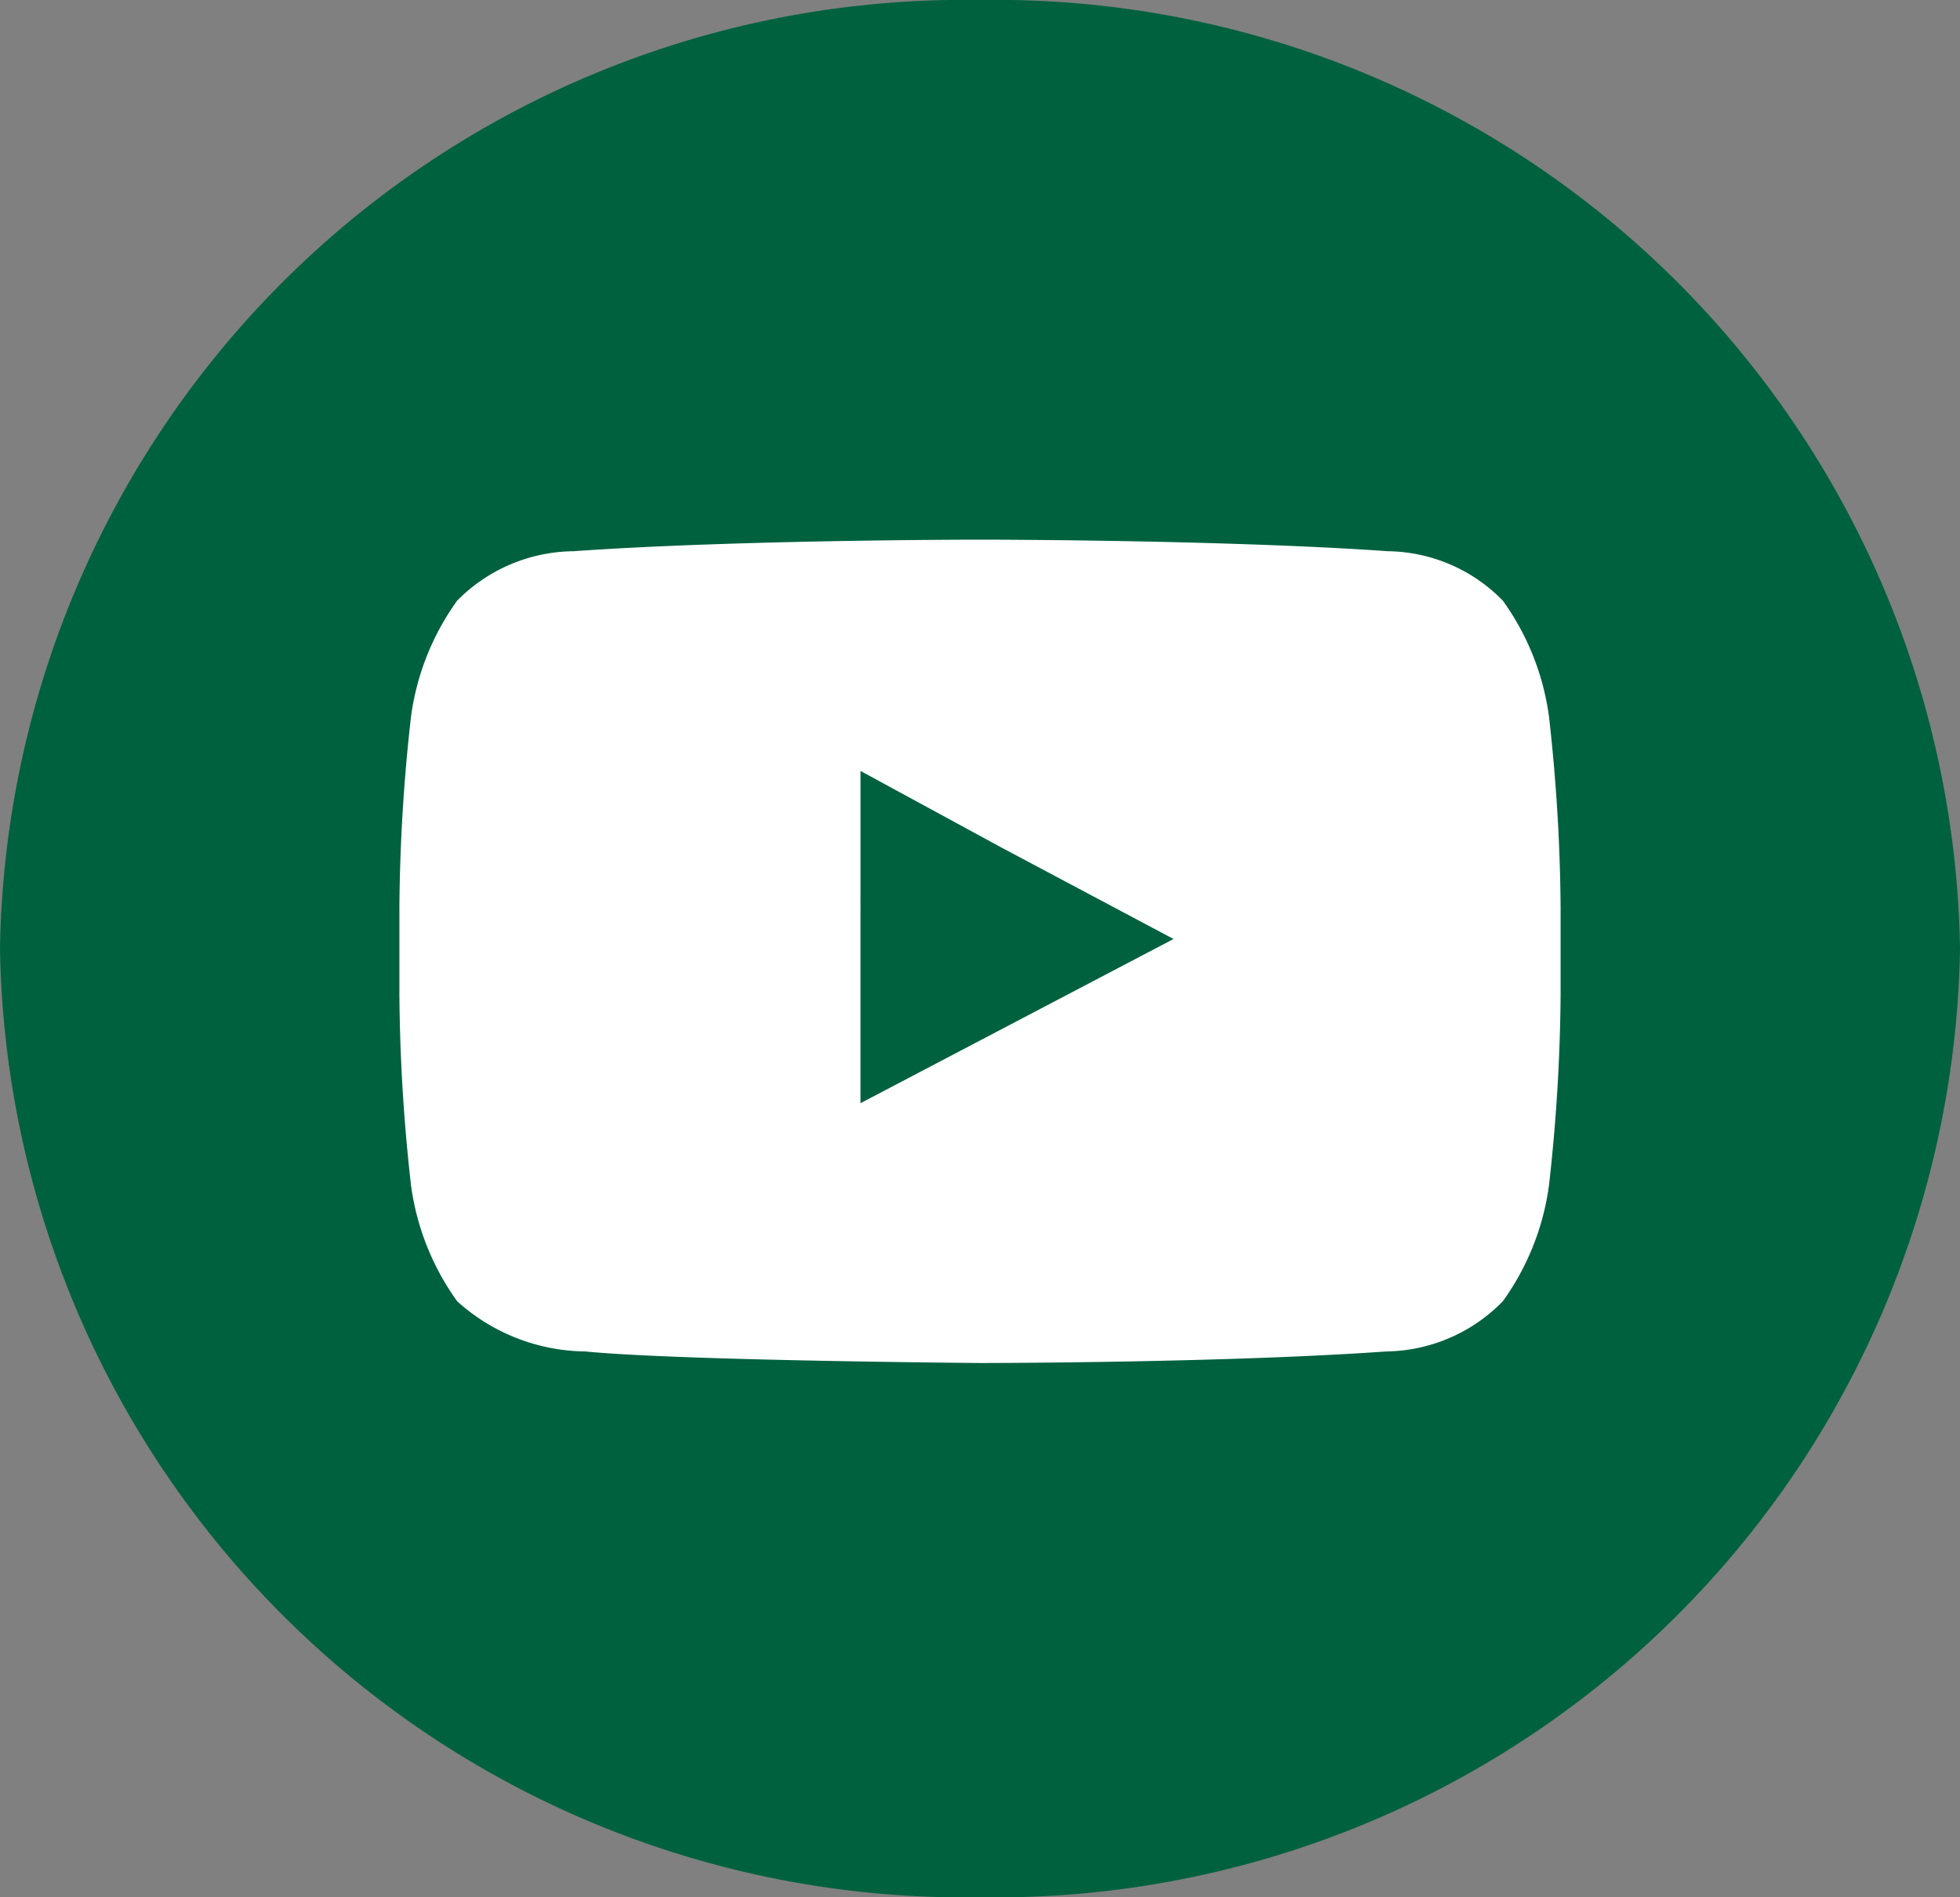
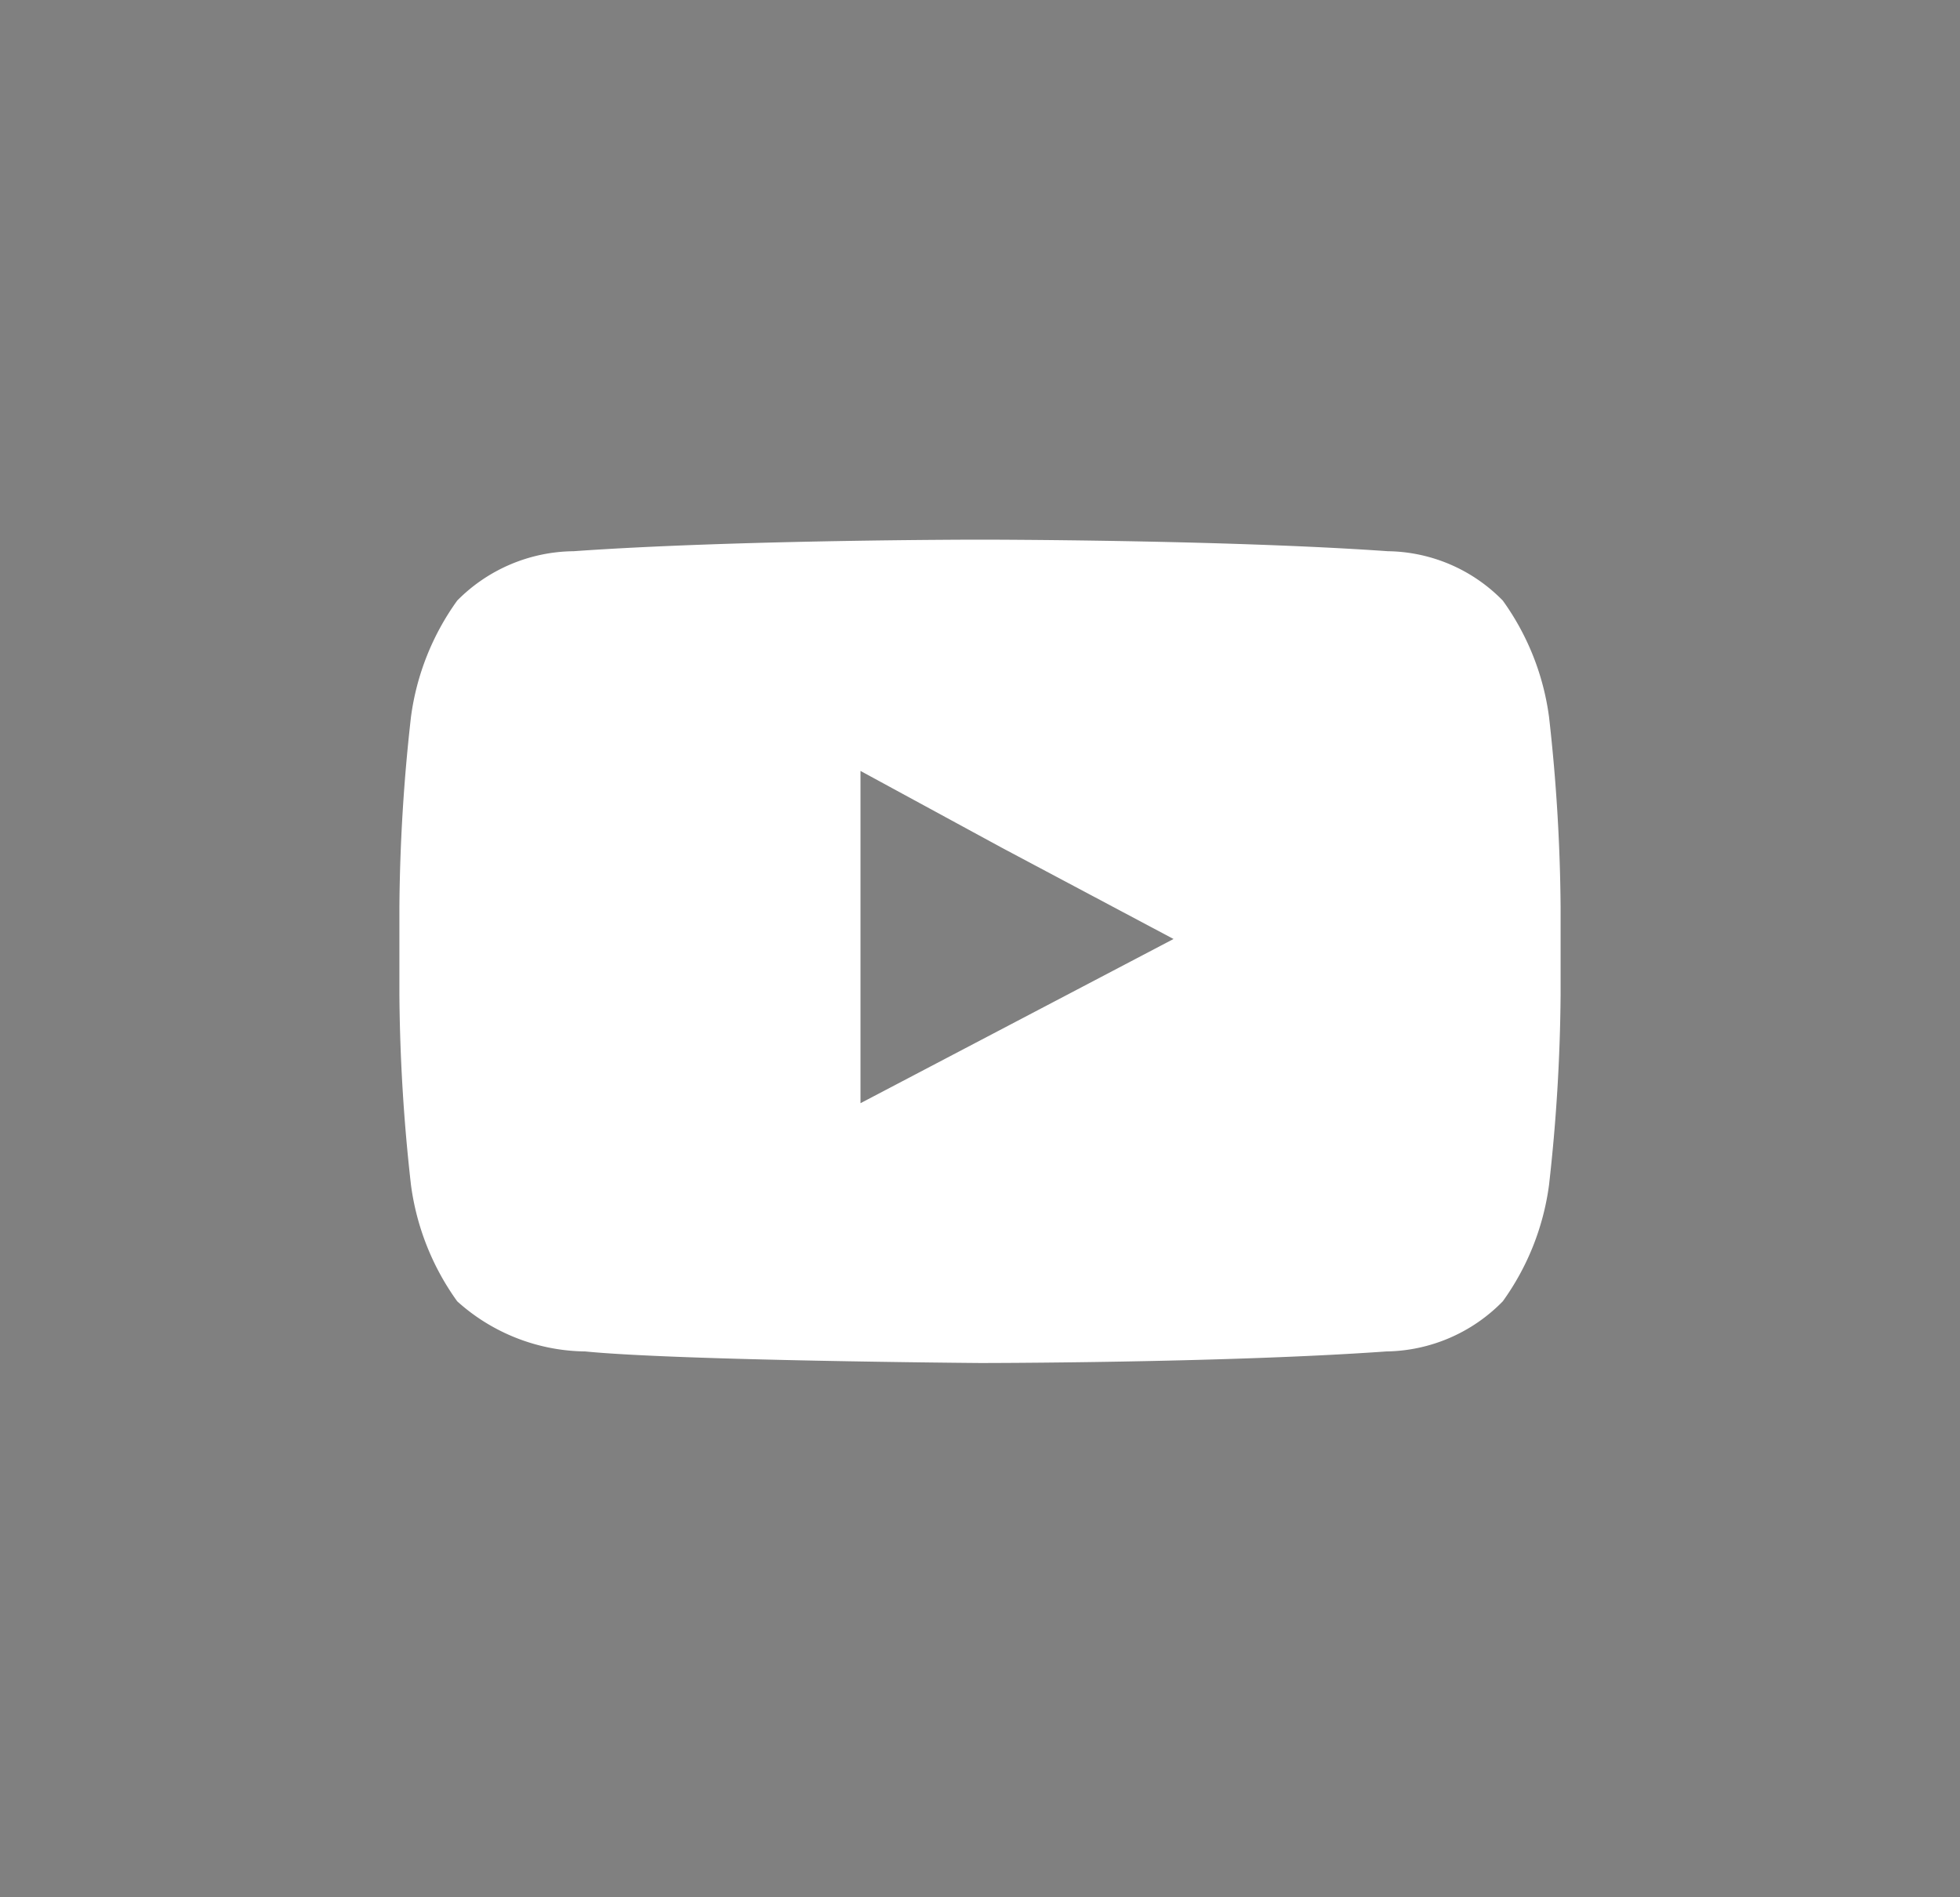
<svg xmlns="http://www.w3.org/2000/svg" viewBox="0 0 25.42 24.61">
  <rect x="0" y="0" width="25.42" height="24.61" fill="#808080" stroke="none" />
  <defs>
    <style>.cls-1{fill:#00613f;}.cls-2{fill:#fff;}</style>
  </defs>
  <g id="Capa_2" data-name="Capa 2">
    <g id="Capa_1-2" data-name="Capa 1">
-       <path class="cls-1" d="M25.42,12.3A12.51,12.51,0,0,1,12.71,24.61,12.51,12.51,0,0,1,0,12.3,12.51,12.51,0,0,1,12.71,0,12.51,12.51,0,0,1,25.42,12.3Z" />
      <path class="cls-2" d="M20.09,9.3a3.33,3.33,0,0,0-.6-1.51A2.12,2.12,0,0,0,18,7.15C15.87,7,12.71,7,12.71,7h0s-3.16,0-5.27.15a2.15,2.15,0,0,0-1.51.64,3.33,3.33,0,0,0-.6,1.51,23.29,23.29,0,0,0-.15,2.46v1.15a23.29,23.29,0,0,0,.15,2.46,3.33,3.33,0,0,0,.6,1.51,2.52,2.52,0,0,0,1.66.65c1.21.12,5.12.15,5.12.15s3.16,0,5.27-.15a2.15,2.15,0,0,0,1.51-.65,3.33,3.33,0,0,0,.6-1.51,23.29,23.29,0,0,0,.15-2.46V11.76A23.29,23.29,0,0,0,20.09,9.3Zm-4.87,2.88-4.06,2.13V10L13,11Z" />
    </g>
  </g>
</svg>